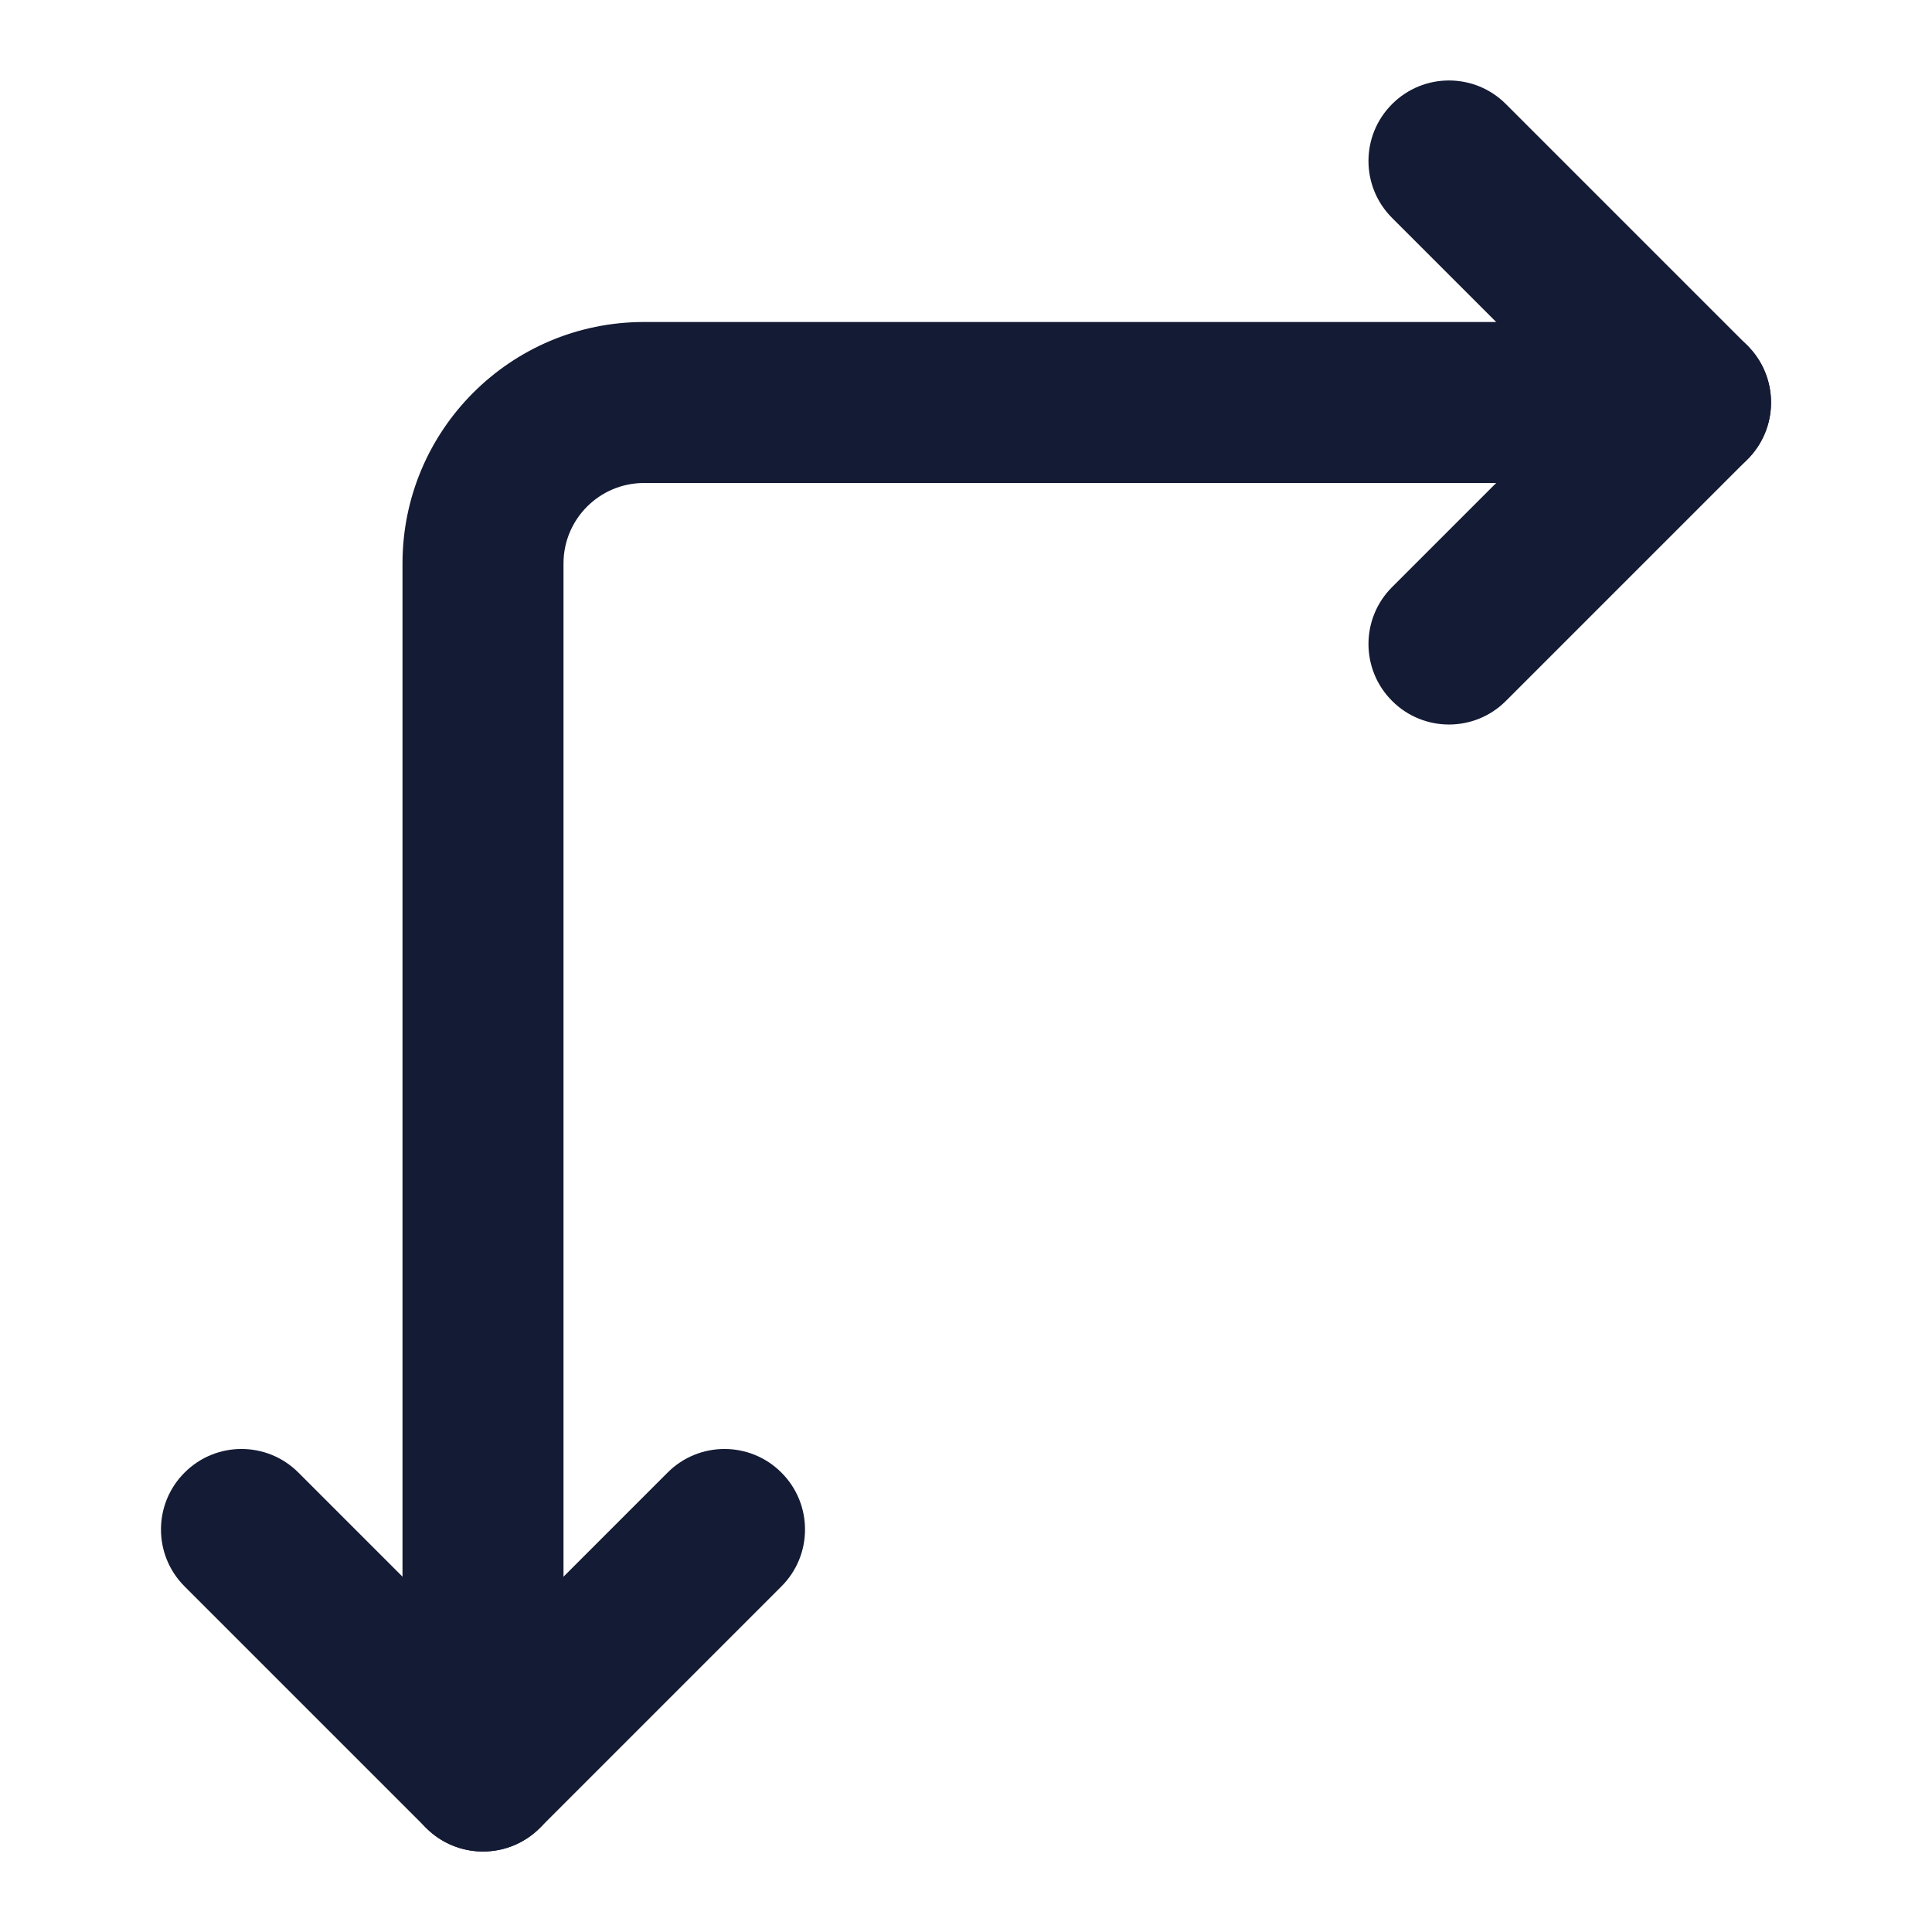
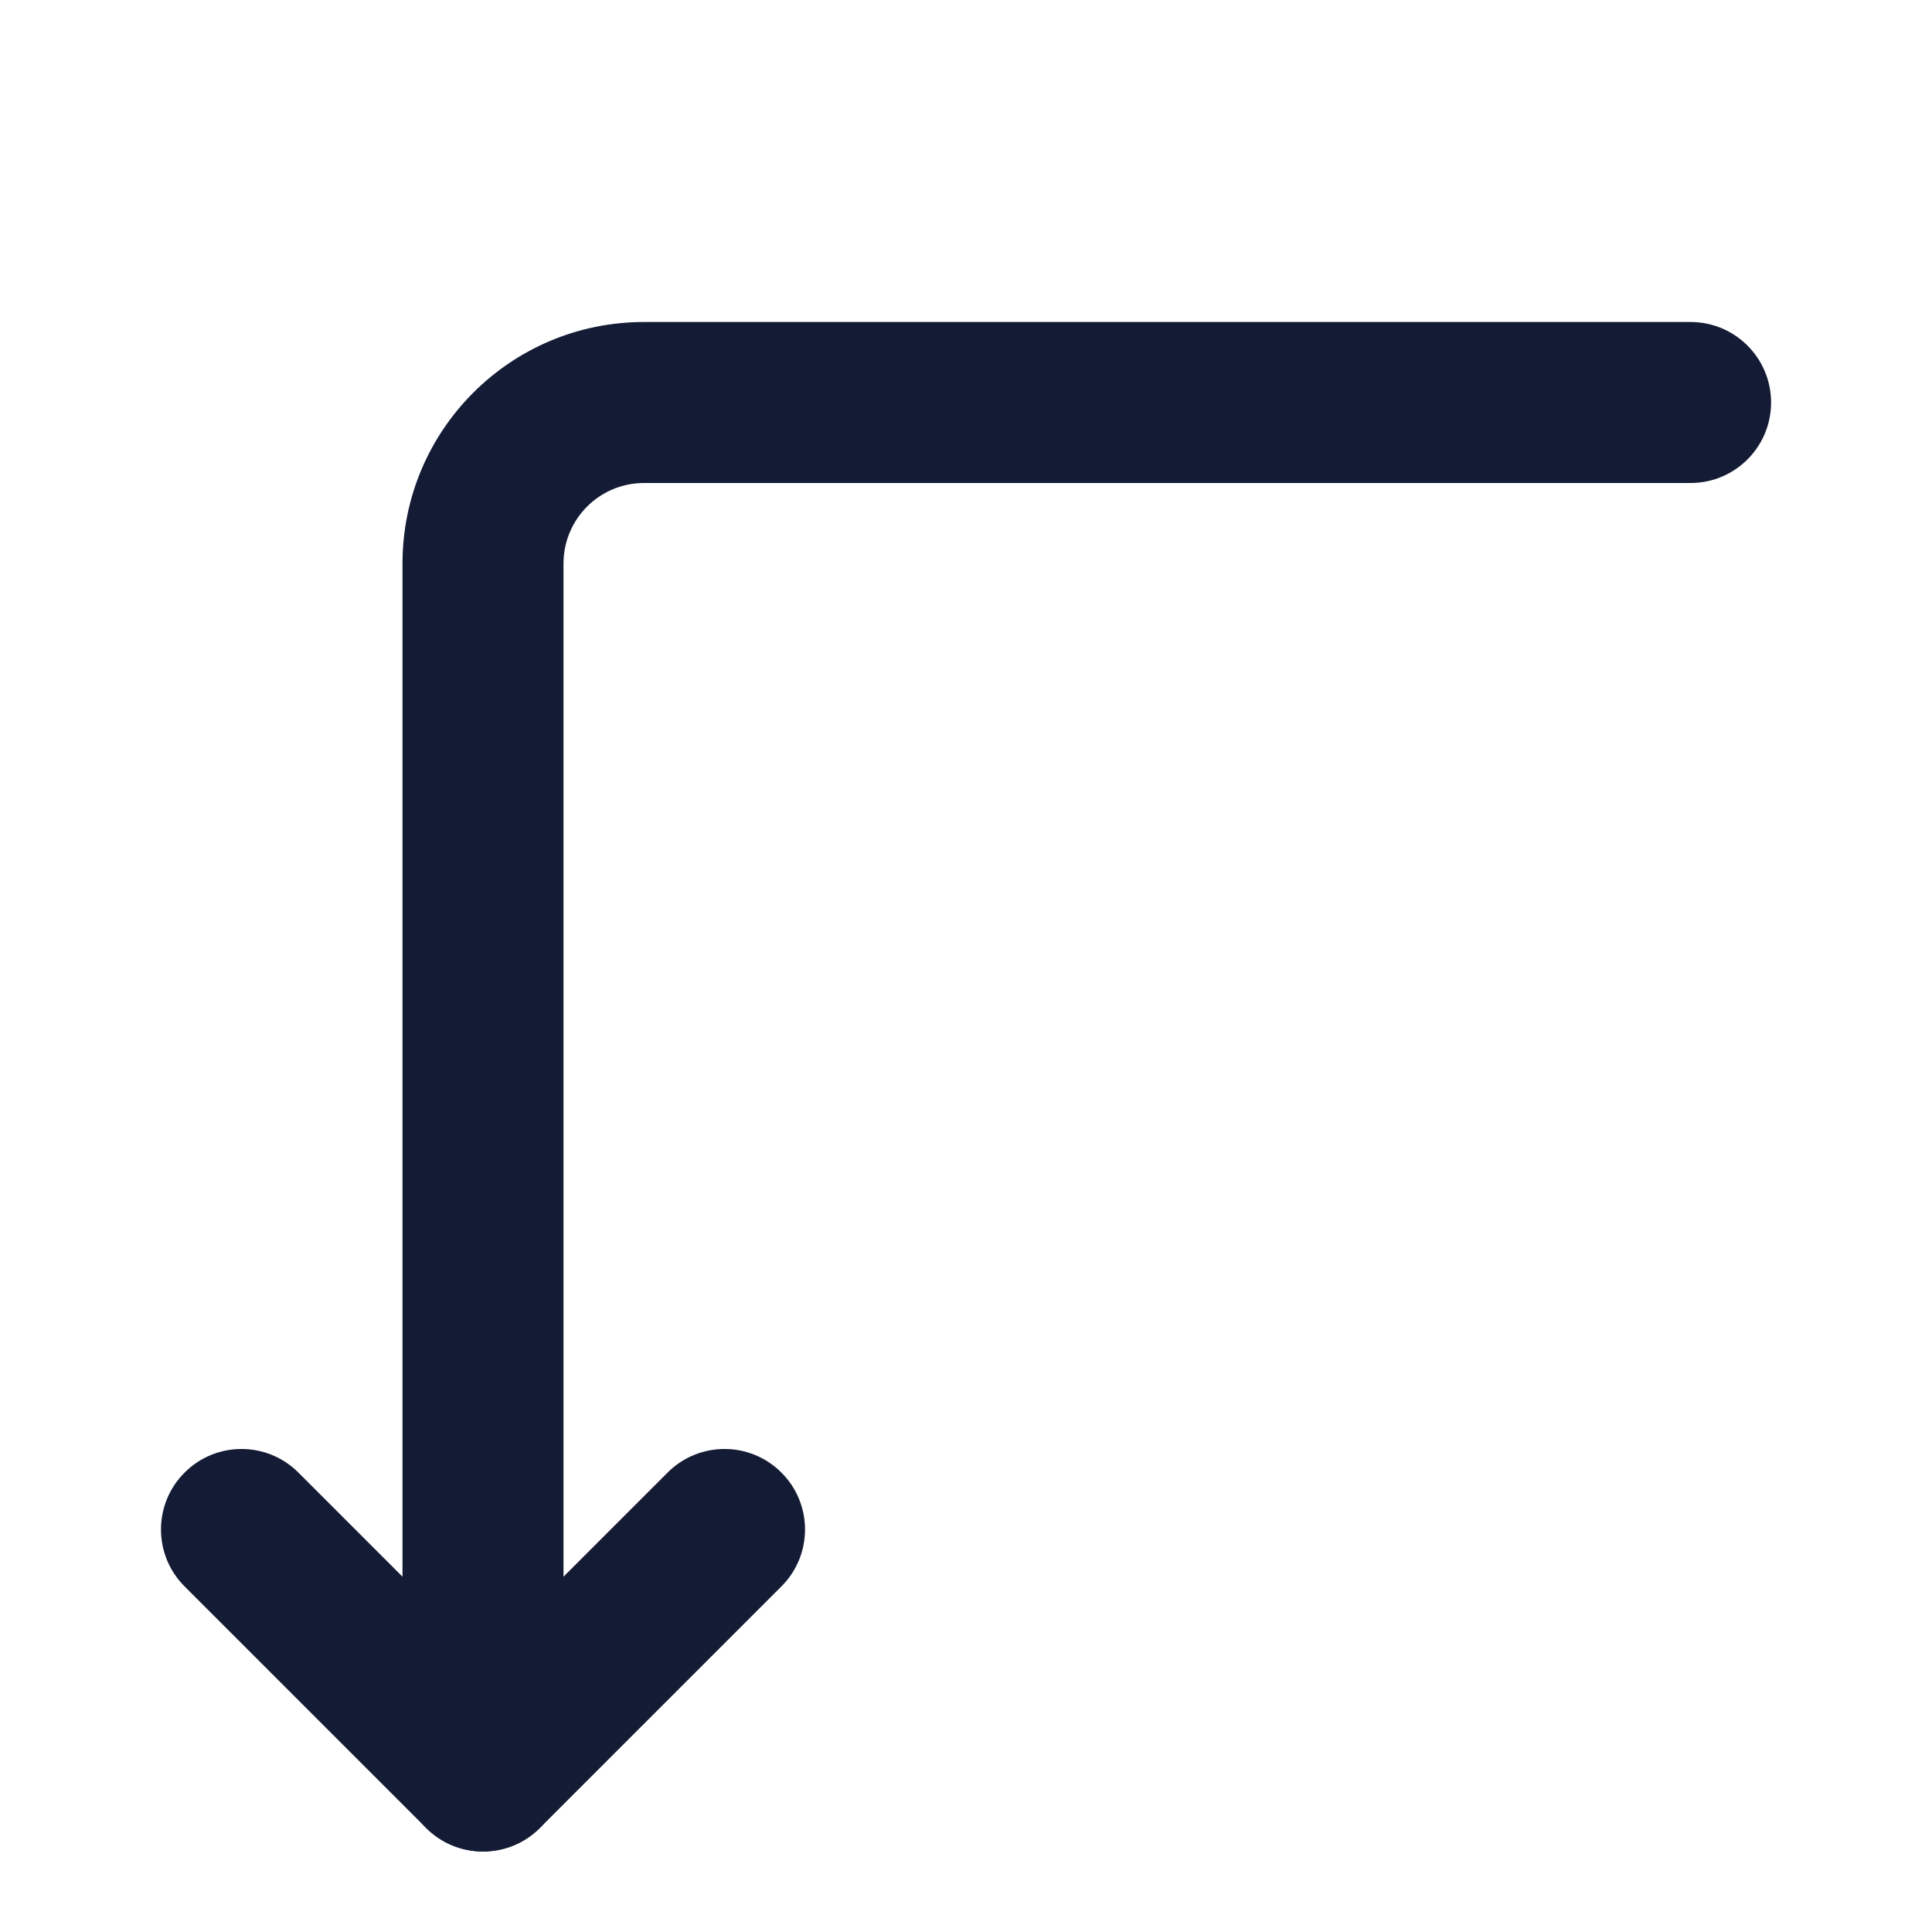
<svg xmlns="http://www.w3.org/2000/svg" width="24" height="24" viewBox="0 0 24 24" fill="none">
  <path fill-rule="evenodd" clip-rule="evenodd" d="M5 7C5 5.343 6.343 4 8 4L21.001 4C21.553 4 22.001 4.448 22.001 5C22.001 5.552 21.553 6 21.001 6L8 6C7.448 6 7 6.448 7 7V22C7 22.552 6.552 23 6 23C5.448 23 5 22.552 5 22V7Z" fill="#141B34" />
-   <path fill-rule="evenodd" clip-rule="evenodd" d="M17.293 1.293C17.683 0.902 18.317 0.902 18.707 1.293L21.707 4.293C21.895 4.481 22 4.735 22 5C22 5.265 21.895 5.52 21.707 5.707L18.707 8.707C18.317 9.098 17.683 9.098 17.293 8.707C16.902 8.317 16.902 7.683 17.293 7.293L19.586 5L17.293 2.707C16.902 2.317 16.902 1.683 17.293 1.293Z" fill="#141B34" />
  <path fill-rule="evenodd" clip-rule="evenodd" d="M2.293 18.293C2.683 17.902 3.317 17.902 3.707 18.293L6 20.586L8.293 18.293C8.683 17.902 9.317 17.902 9.707 18.293C10.098 18.683 10.098 19.317 9.707 19.707L6.707 22.707C6.317 23.098 5.683 23.098 5.293 22.707L2.293 19.707C1.902 19.317 1.902 18.683 2.293 18.293Z" fill="#141B34" />
</svg>